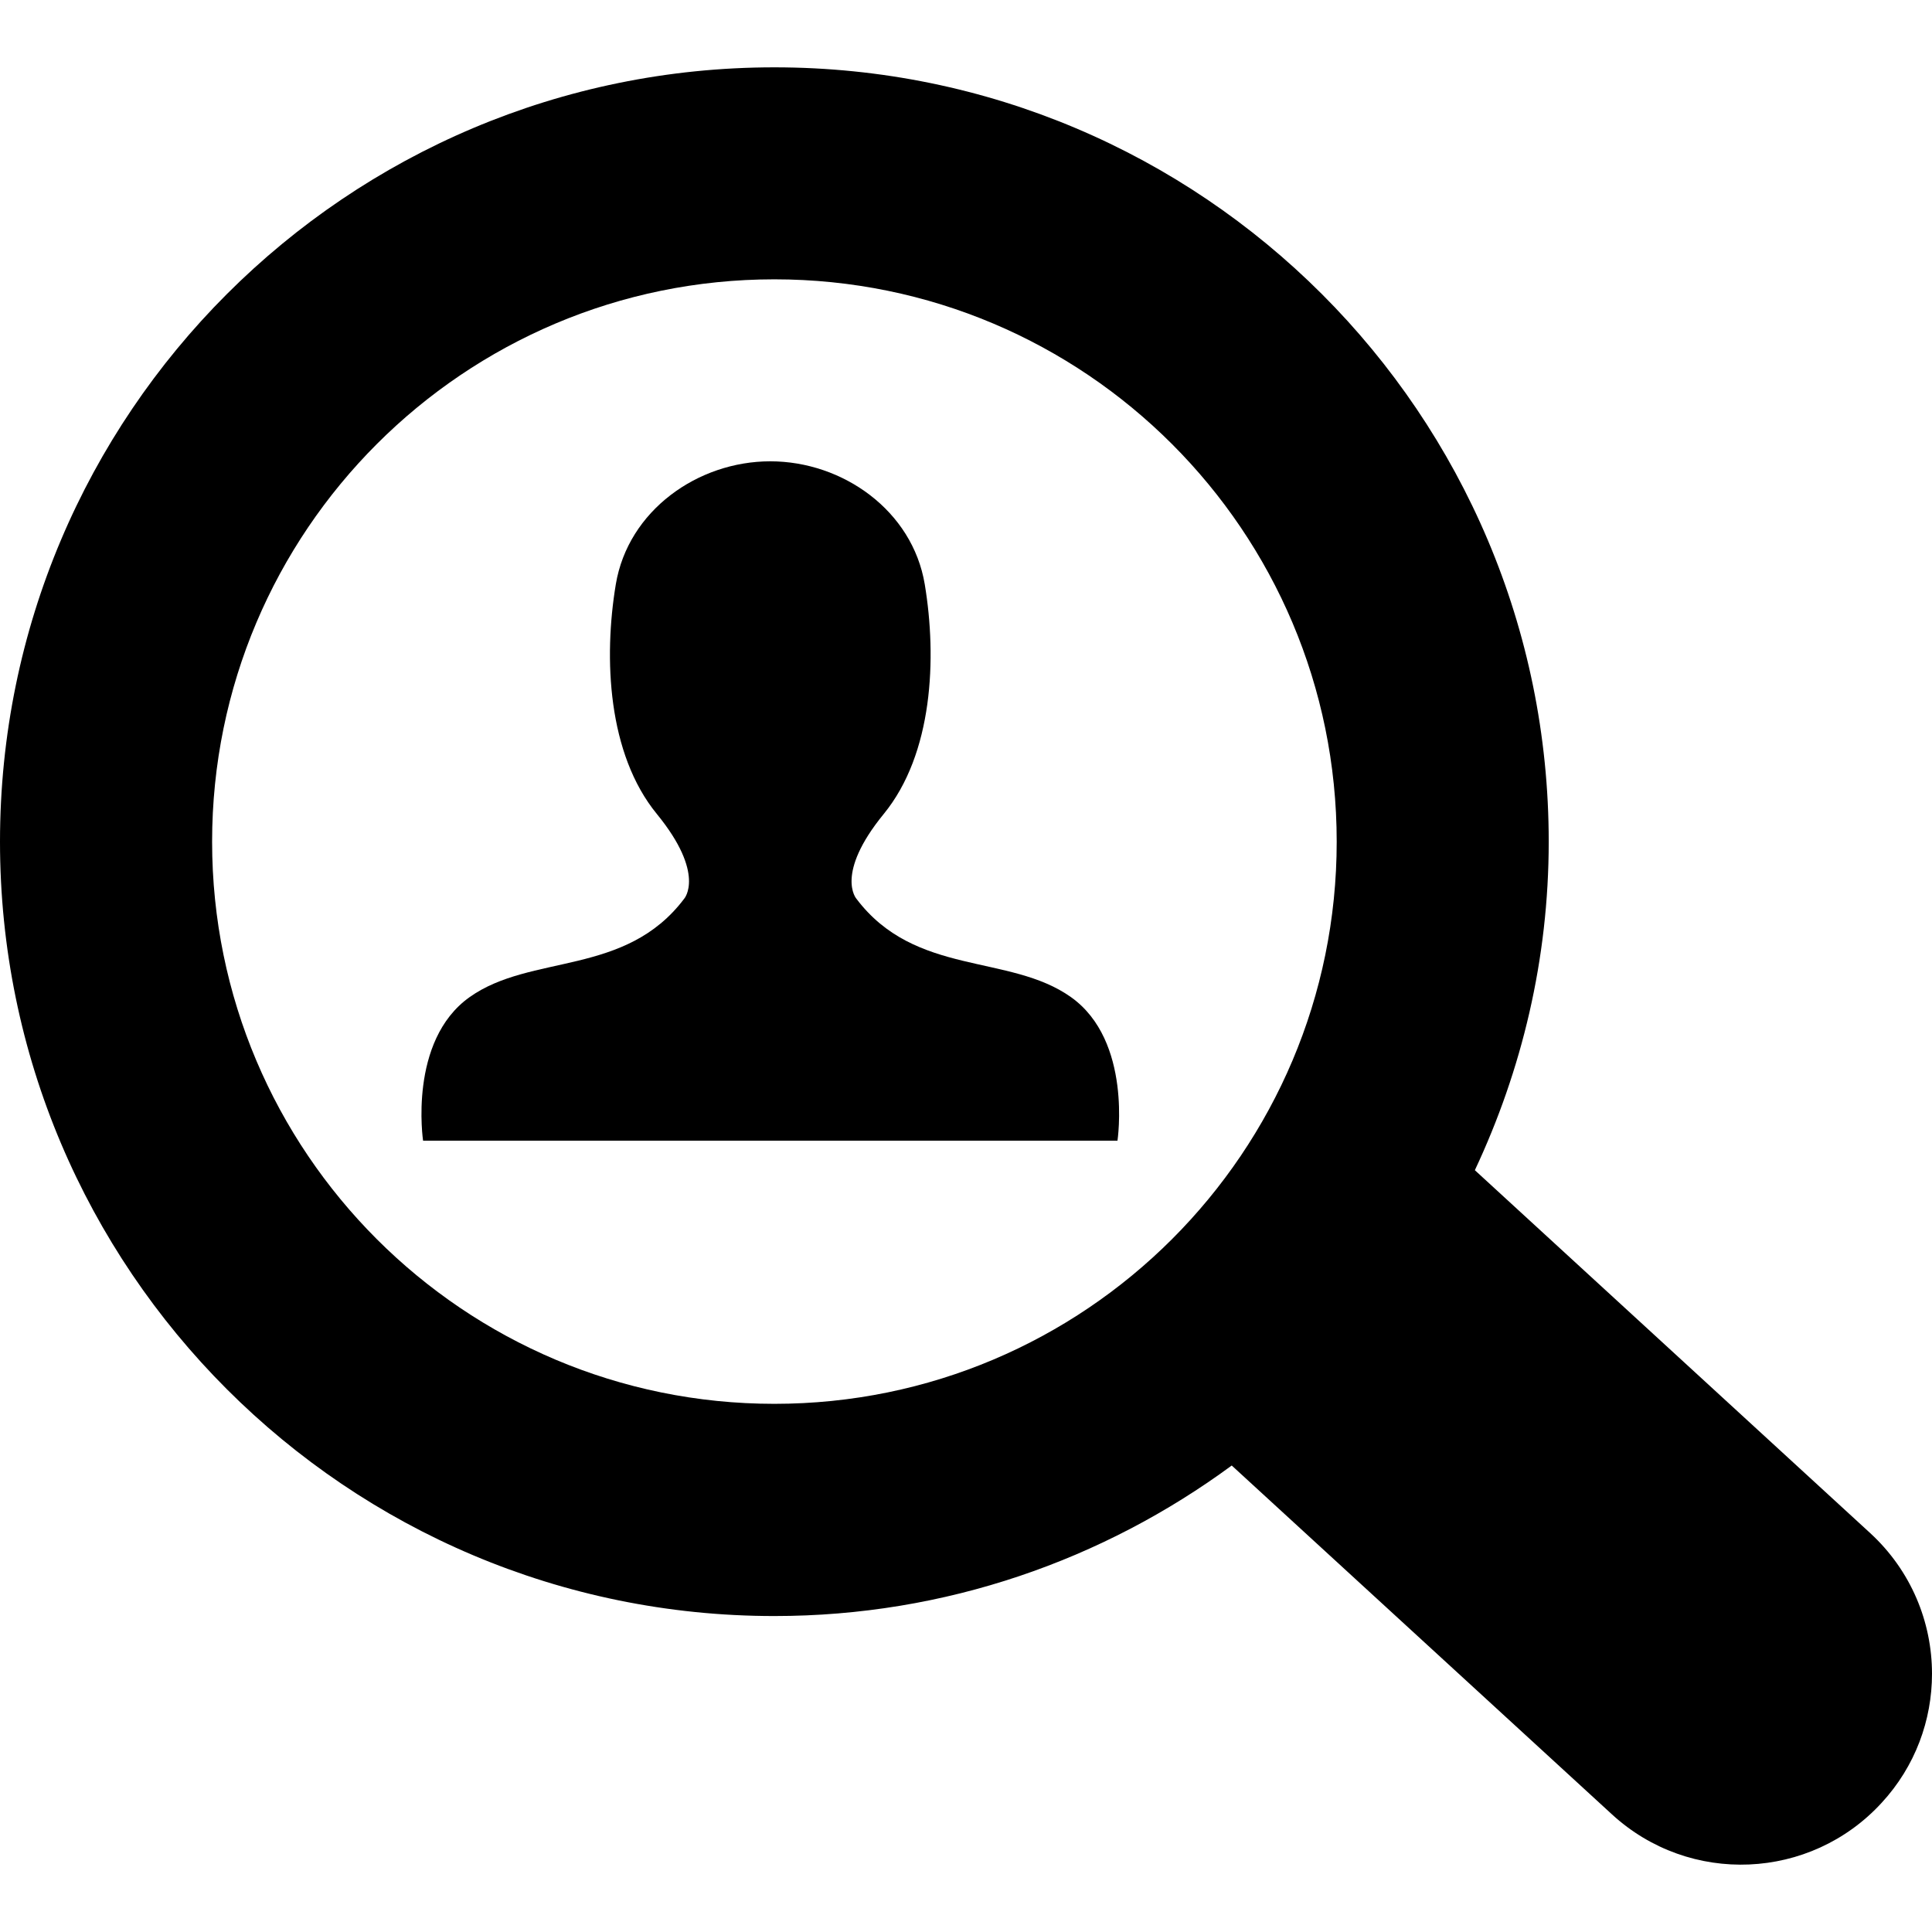
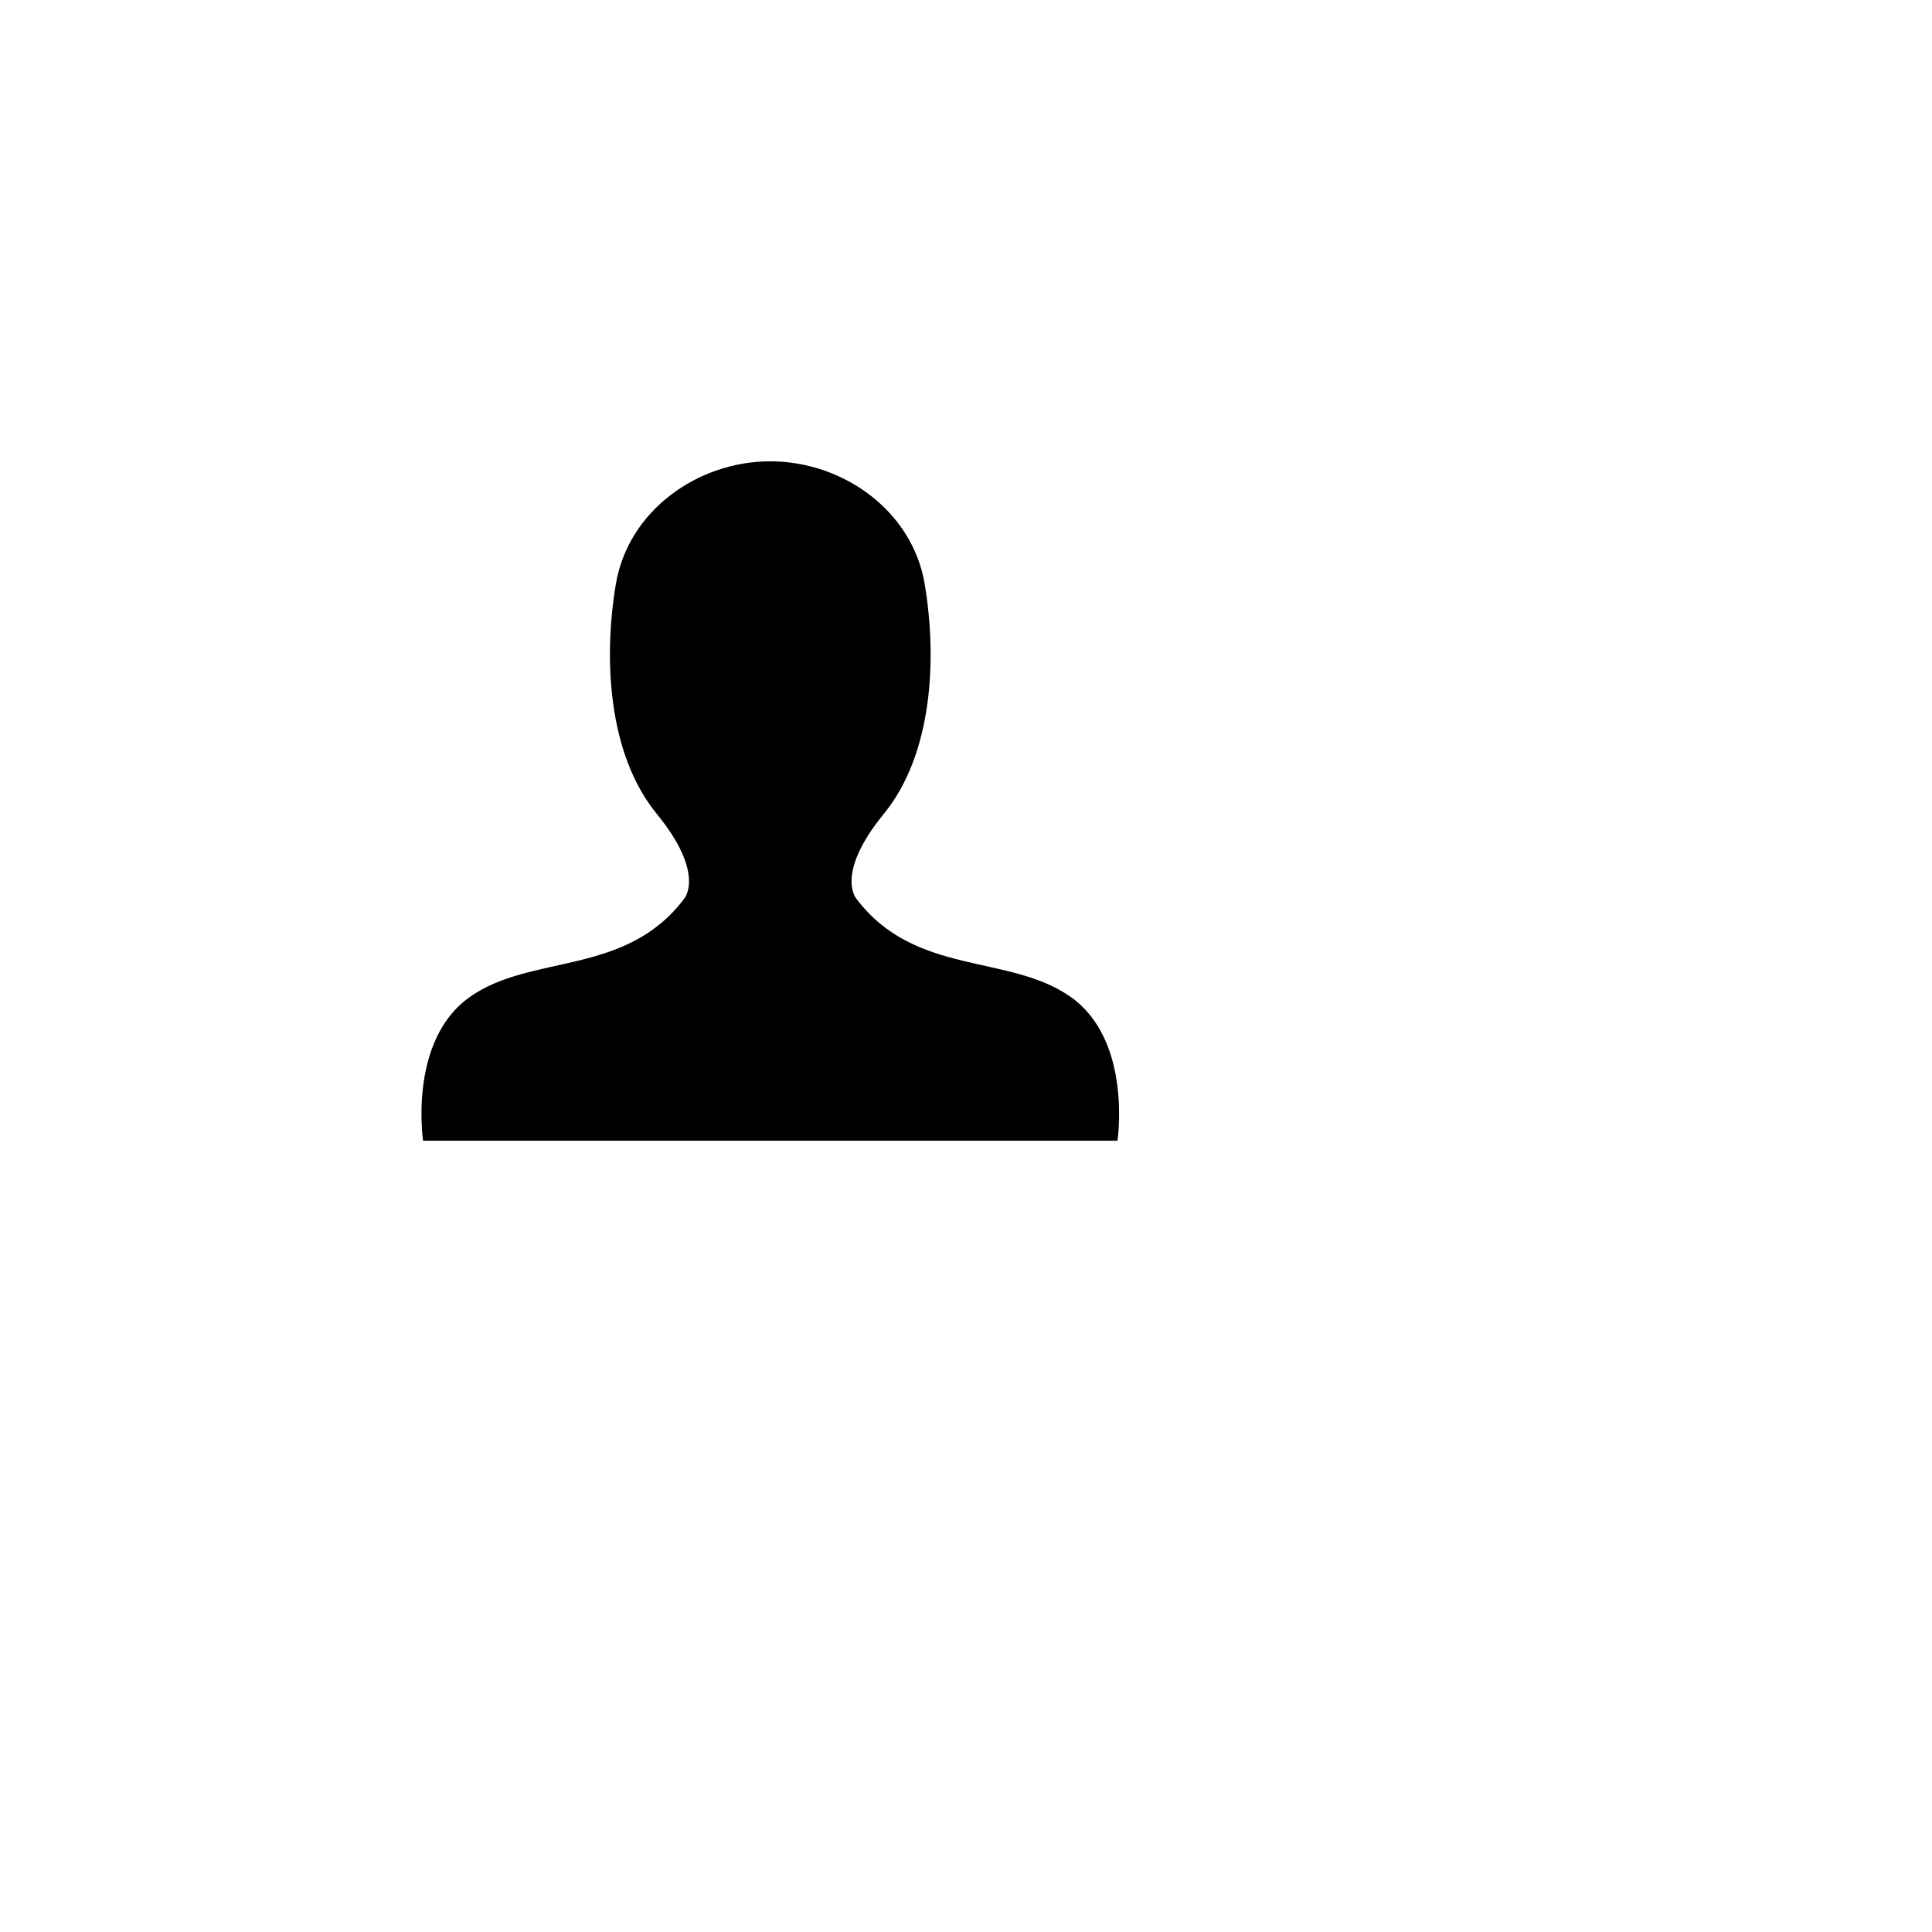
<svg xmlns="http://www.w3.org/2000/svg" width="100%" height="100%" viewBox="0 0 300 300" version="1.1" xml:space="preserve" style="fill-rule:evenodd;clip-rule:evenodd;stroke-linejoin:round;stroke-miterlimit:2;">
  <g transform="matrix(2,0,0,2,-1050,-1050)">
    <path d="M608.152,602.418C603.379,599.022 596.054,600.827 591.49,594.777C591.49,594.777 589.794,592.867 593.612,588.197C597.433,583.528 597.752,576.099 596.798,570.367C595.844,564.637 590.429,560.816 584.804,560.816C579.18,560.816 573.767,564.637 572.811,570.367C571.857,576.099 572.176,583.528 575.997,588.197C579.815,592.867 578.119,594.777 578.119,594.777C573.556,600.827 566.233,599.022 561.458,602.418C556.68,605.814 557.848,613.562 557.848,613.562L611.761,613.562C611.761,613.562 612.929,605.814 608.152,602.418Z" style="fill:rgb(0,0,0);fill-rule:nonzero;" />
  </g>
  <g transform="matrix(2,0,0,2,-1050,-1050)">
-     <path d="M585.121,633.993C561.018,633.993 541.468,614.451 541.468,590.349C541.468,566.238 561.018,546.687 585.121,546.687C609.234,546.687 628.781,566.238 628.781,590.349C628.781,614.451 609.234,633.993 585.121,633.993ZM670.202,644.029L639.508,615.854C643.152,608.096 645.242,599.479 645.242,590.349C645.242,557.136 618.325,530.228 585.121,530.228C551.924,530.228 525,557.136 525,590.349C525,623.544 551.924,650.469 585.121,650.469C598.422,650.469 610.681,646.1 620.631,638.782L650.157,665.871C656.186,671.404 665.555,671.003 671.088,664.972C673.713,662.13 675,658.532 675,654.955C675,650.938 673.378,646.95 670.202,644.029Z" style="fill:rgb(0,0,0);fill-rule:nonzero;" />
-   </g>
+     </g>
</svg>